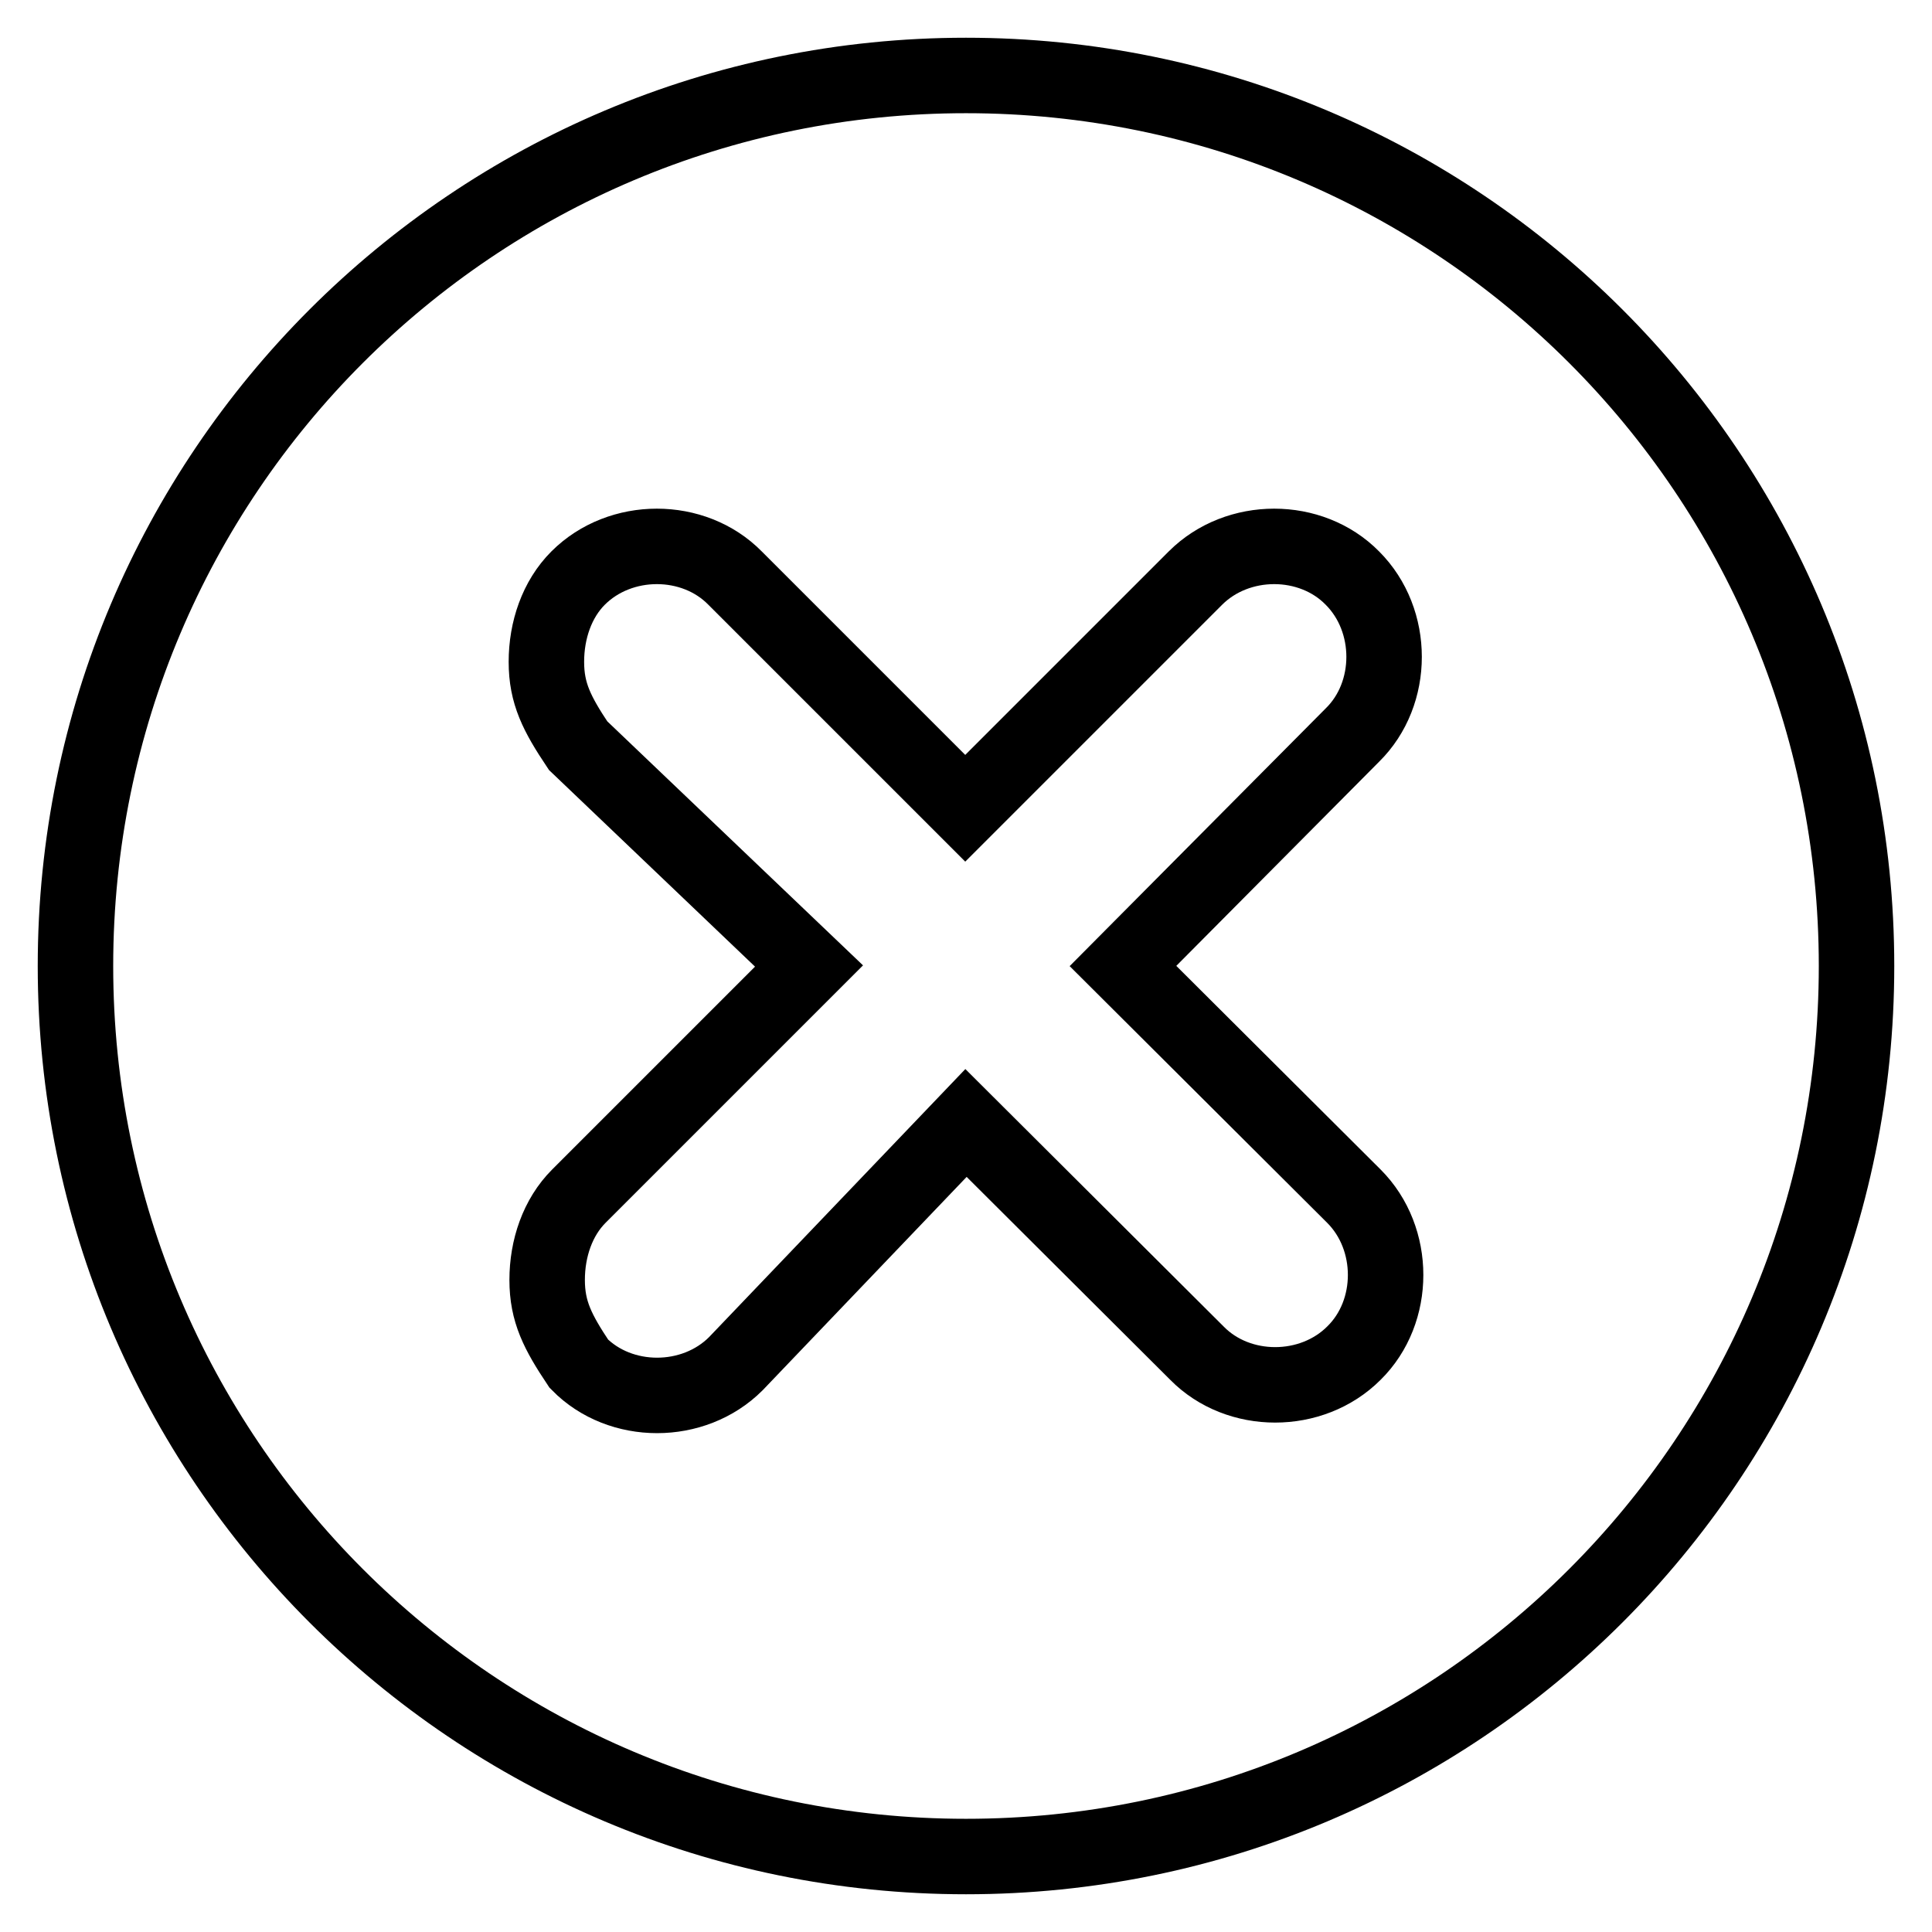
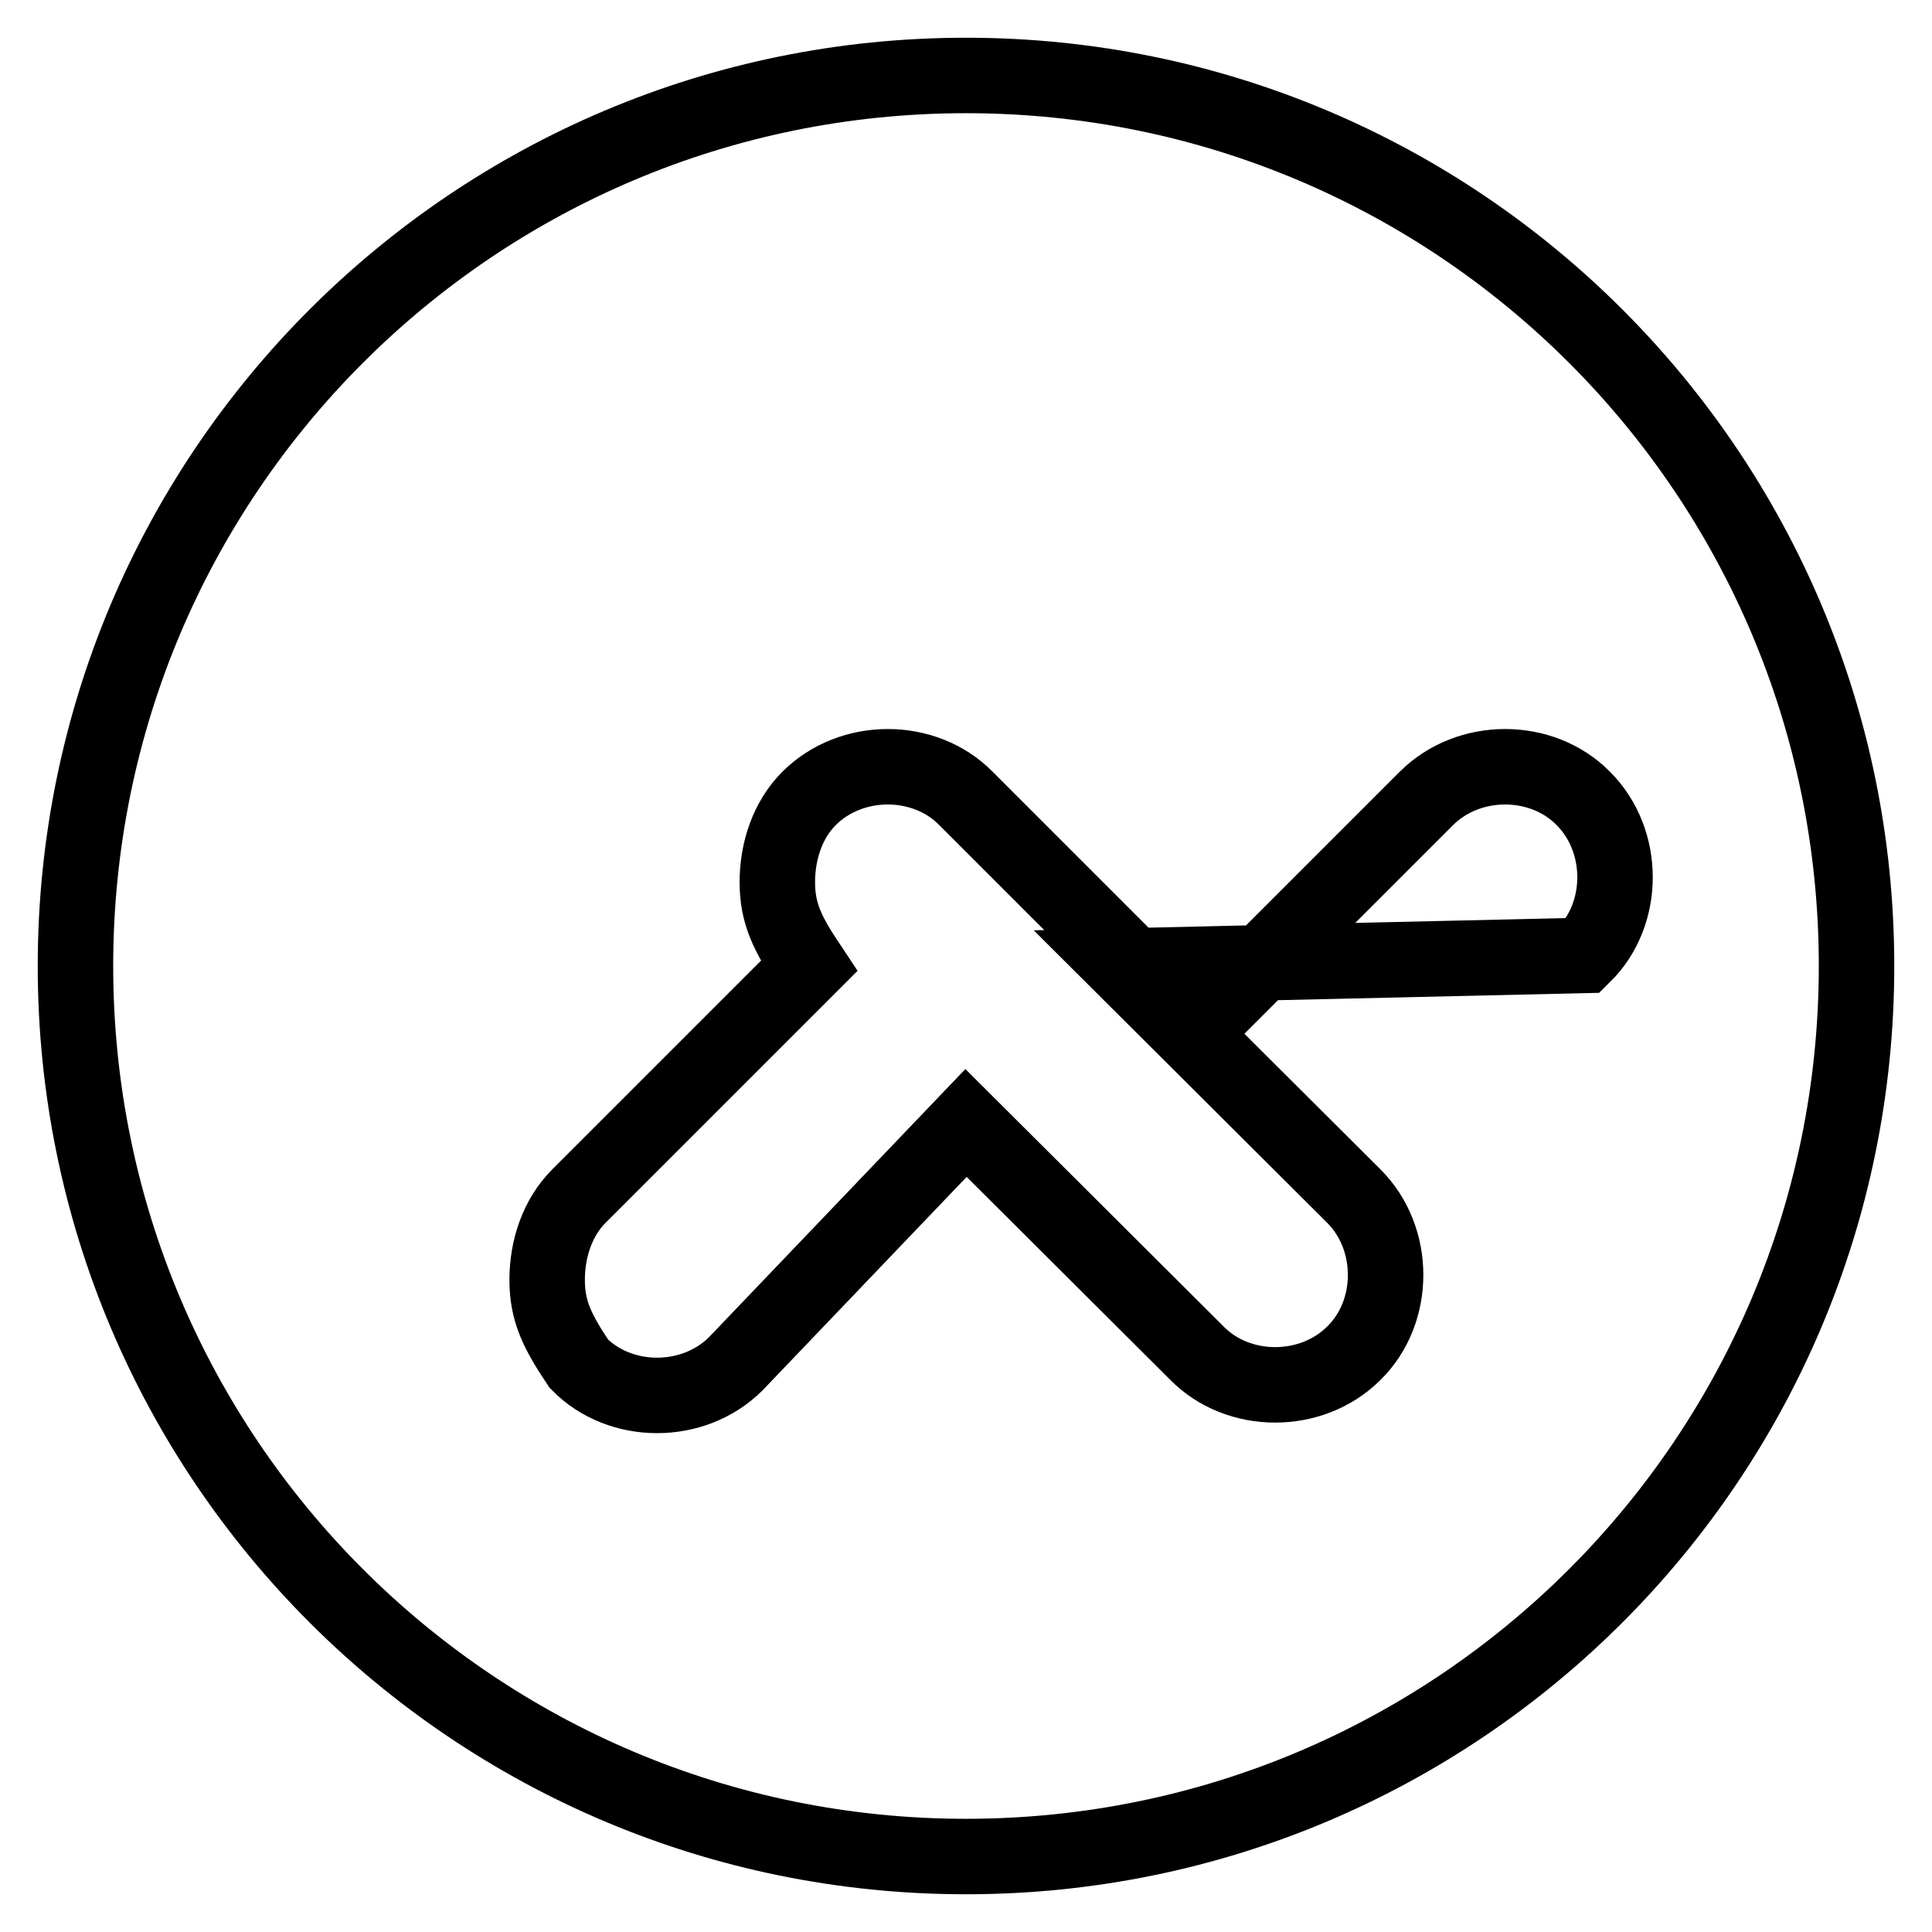
<svg xmlns="http://www.w3.org/2000/svg" version="1.1" x="0px" y="0px" viewBox="0 0 256 256" enable-background="new 0 0 256 256" xml:space="preserve">
  <g>
-     <path stroke-width="10" fill-opacity="0" stroke="#000000" d="M128,10C62.8,10,10,62.8,10,128s52.8,118,118,118s118-52.8,118-118S193.2,10,128,10z M179.4,158.5 c5.6,5.6,5.6,15.3,0,20.8c-5.6,5.6-15.3,5.6-20.8,0L128,148.8l-30.5,31.9c-5.6,5.6-15.3,5.6-20.8,0c-2.8-4.2-4.2-6.9-4.2-11.1 s1.4-8.3,4.2-11.1l30.5-30.5L76.6,98.8c-2.8-4.2-4.2-6.9-4.2-11.1c0-4.2,1.4-8.3,4.2-11.1c5.6-5.6,15.3-5.6,20.8,0l30.5,30.5 l30.5-30.5c5.6-5.6,15.3-5.6,20.8,0c5.6,5.6,5.6,15.3,0,20.8L148.8,128L179.4,158.5L179.4,158.5z" />
+     <path stroke-width="10" fill-opacity="0" stroke="#000000" d="M128,10C62.8,10,10,62.8,10,128s52.8,118,118,118s118-52.8,118-118S193.2,10,128,10z M179.4,158.5 c5.6,5.6,5.6,15.3,0,20.8c-5.6,5.6-15.3,5.6-20.8,0L128,148.8l-30.5,31.9c-5.6,5.6-15.3,5.6-20.8,0c-2.8-4.2-4.2-6.9-4.2-11.1 s1.4-8.3,4.2-11.1l30.5-30.5c-2.8-4.2-4.2-6.9-4.2-11.1c0-4.2,1.4-8.3,4.2-11.1c5.6-5.6,15.3-5.6,20.8,0l30.5,30.5 l30.5-30.5c5.6-5.6,15.3-5.6,20.8,0c5.6,5.6,5.6,15.3,0,20.8L148.8,128L179.4,158.5L179.4,158.5z" />
  </g>
</svg>